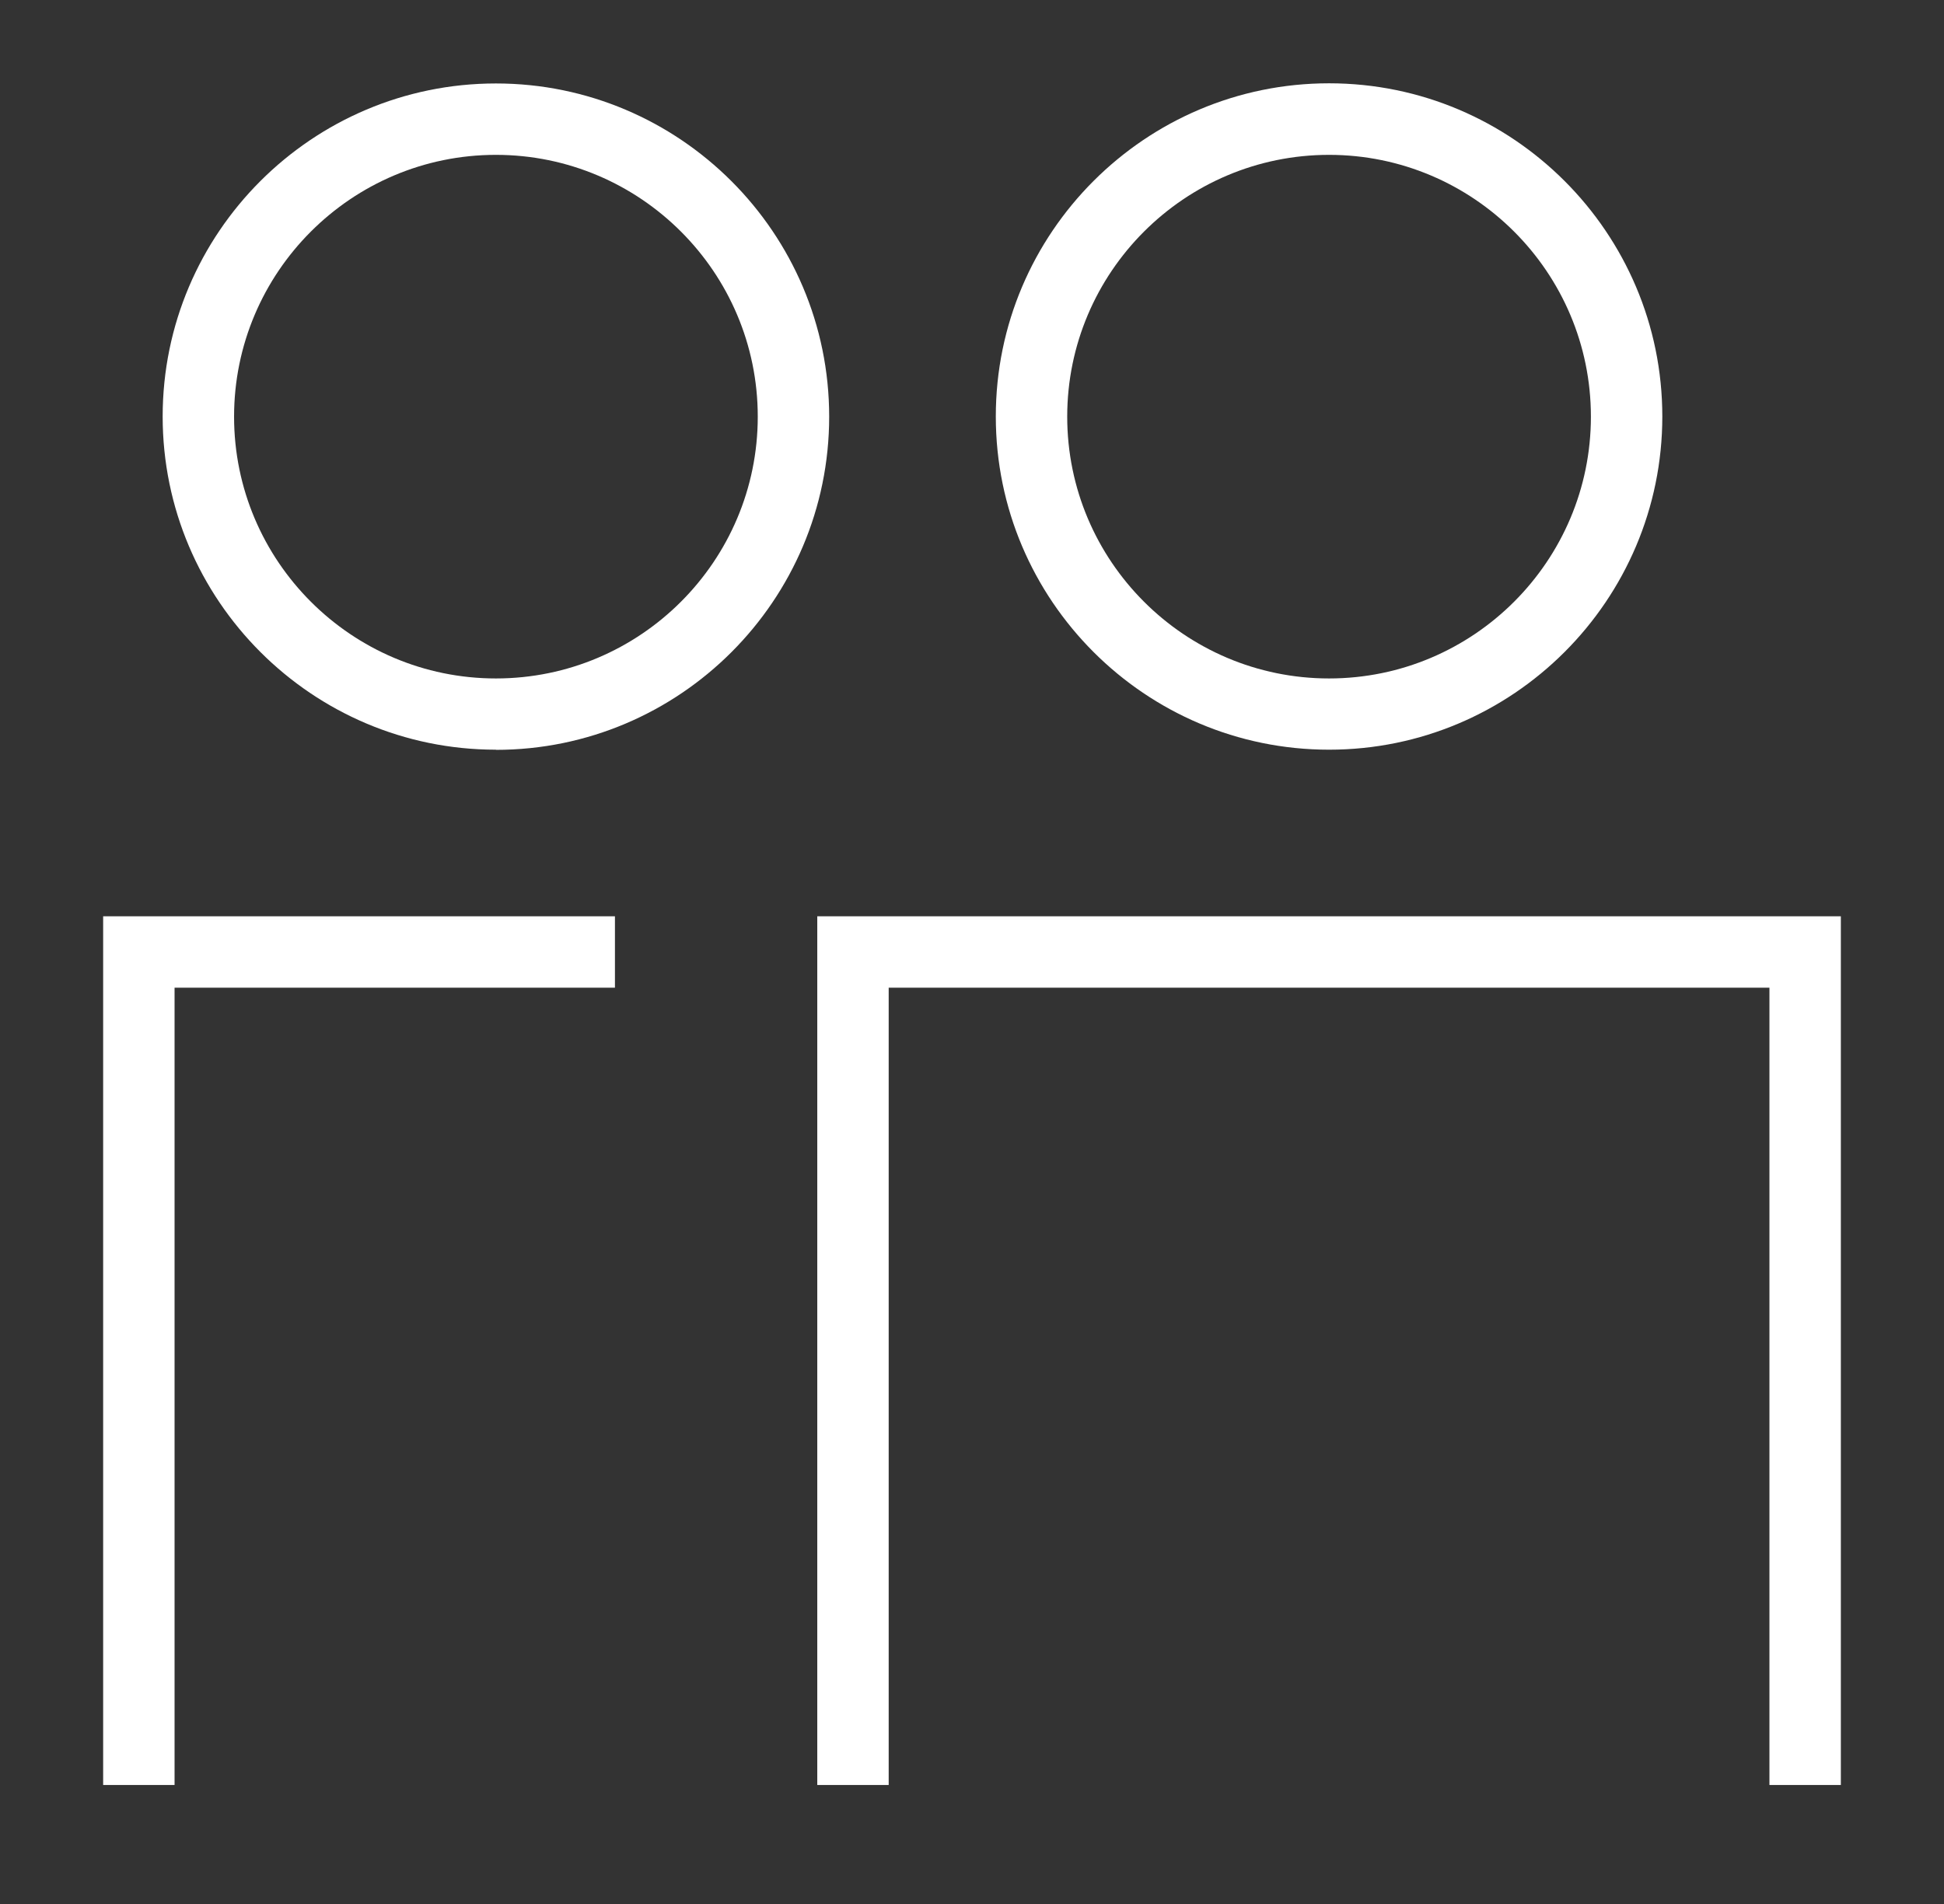
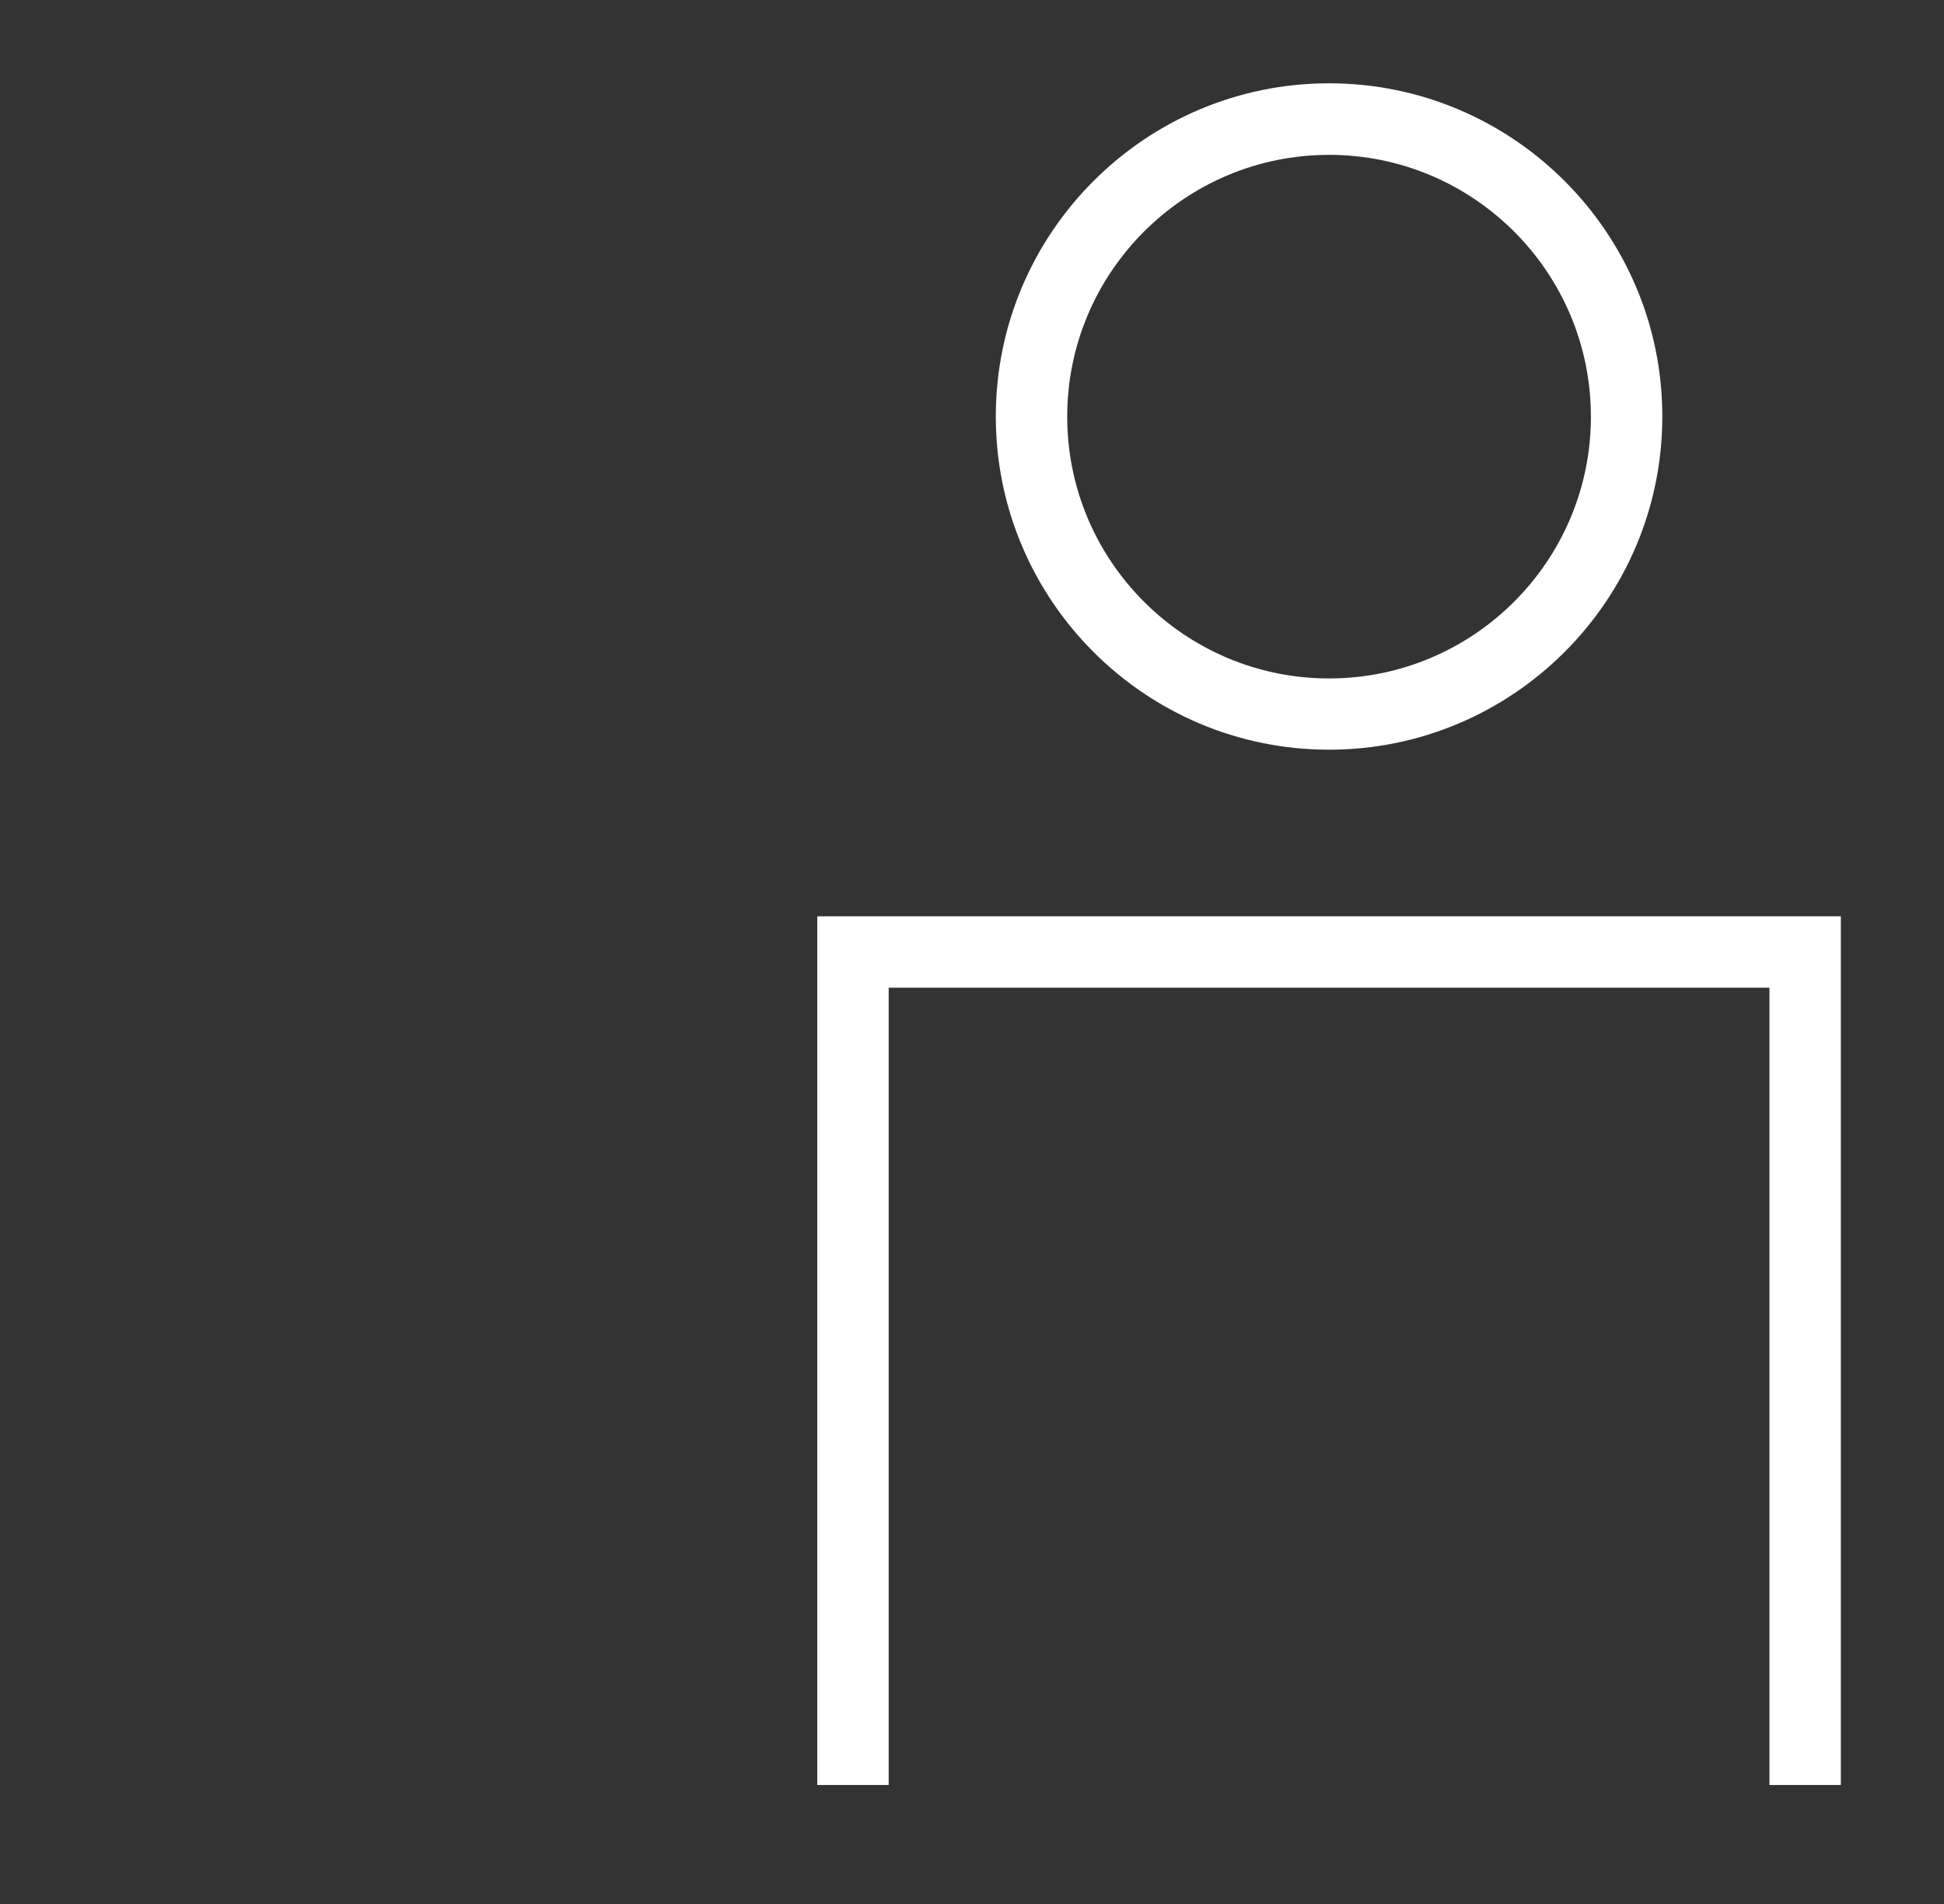
<svg xmlns="http://www.w3.org/2000/svg" width="49" height="48" viewBox="0 0 49 48" fill="none">
  <rect x="0" y="0" width="49" height="48" fill="#333333" stroke="none" />
-   <path d="M12.5 18.9C7.868 18.9 4.1 15.132 4.1 10.5C4.1 5.868 7.868 2.104 12.5 2.104C17.132 2.104 20.9 5.872 20.9 10.504C20.9 15.136 17.132 18.904 12.5 18.904V18.9ZM12.5 3.904C8.86 3.904 5.9 6.864 5.9 10.504C5.9 14.144 8.86 17.104 12.5 17.104C16.14 17.104 19.1 14.144 19.1 10.504C19.1 6.864 16.14 3.904 12.5 3.904Z" fill="white" />
  <path d="M33.5 18.9C28.868 18.9 25.1 15.132 25.1 10.5C25.1 5.868 28.868 2.1 33.5 2.1C38.132 2.1 41.9 5.868 41.9 10.5C41.9 15.132 38.132 18.9 33.5 18.9ZM33.5 3.904C29.86 3.904 26.9 6.864 26.9 10.504C26.9 14.144 29.86 17.104 33.5 17.104C37.14 17.104 40.1 14.144 40.1 10.504C40.1 6.864 37.14 3.904 33.5 3.904Z" fill="white" />
-   <path d="M4.4 45H2.6V23.1H15.5V24.9H4.4V45Z" fill="white" />
  <path d="M46.4 45H44.6V24.9H22.4V45H20.6V23.1H46.4V45Z" fill="white" />
</svg>